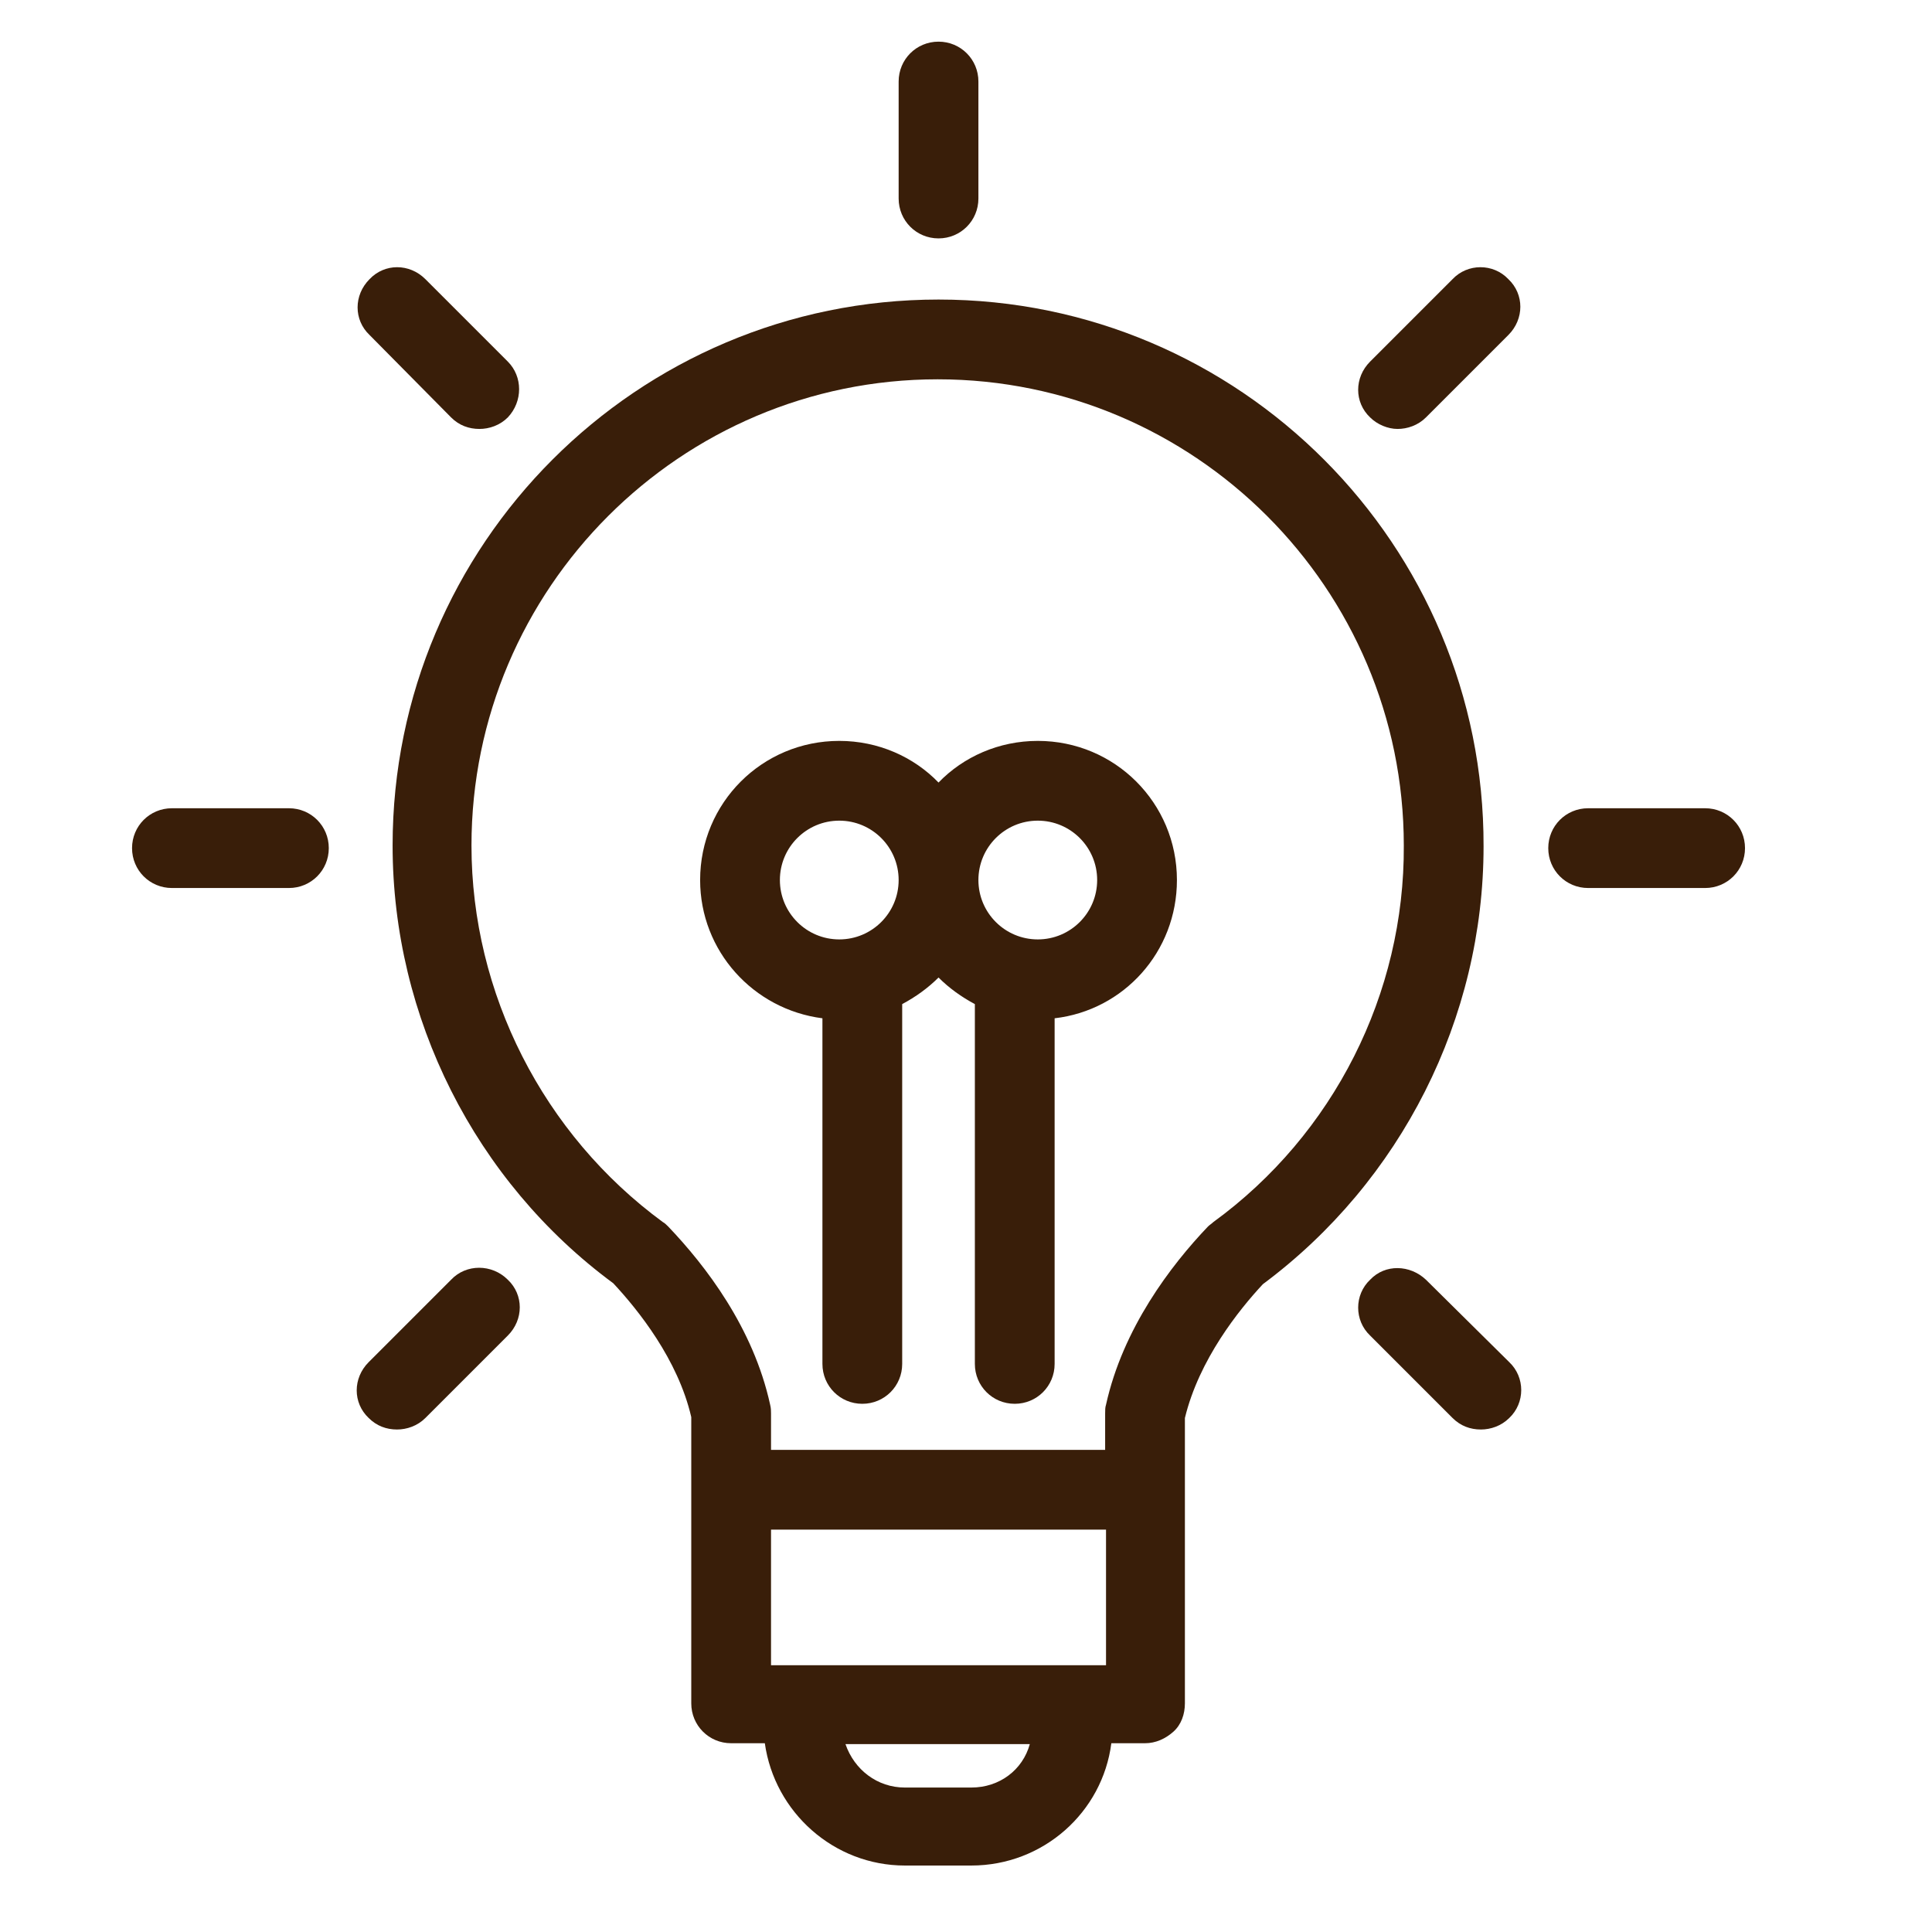
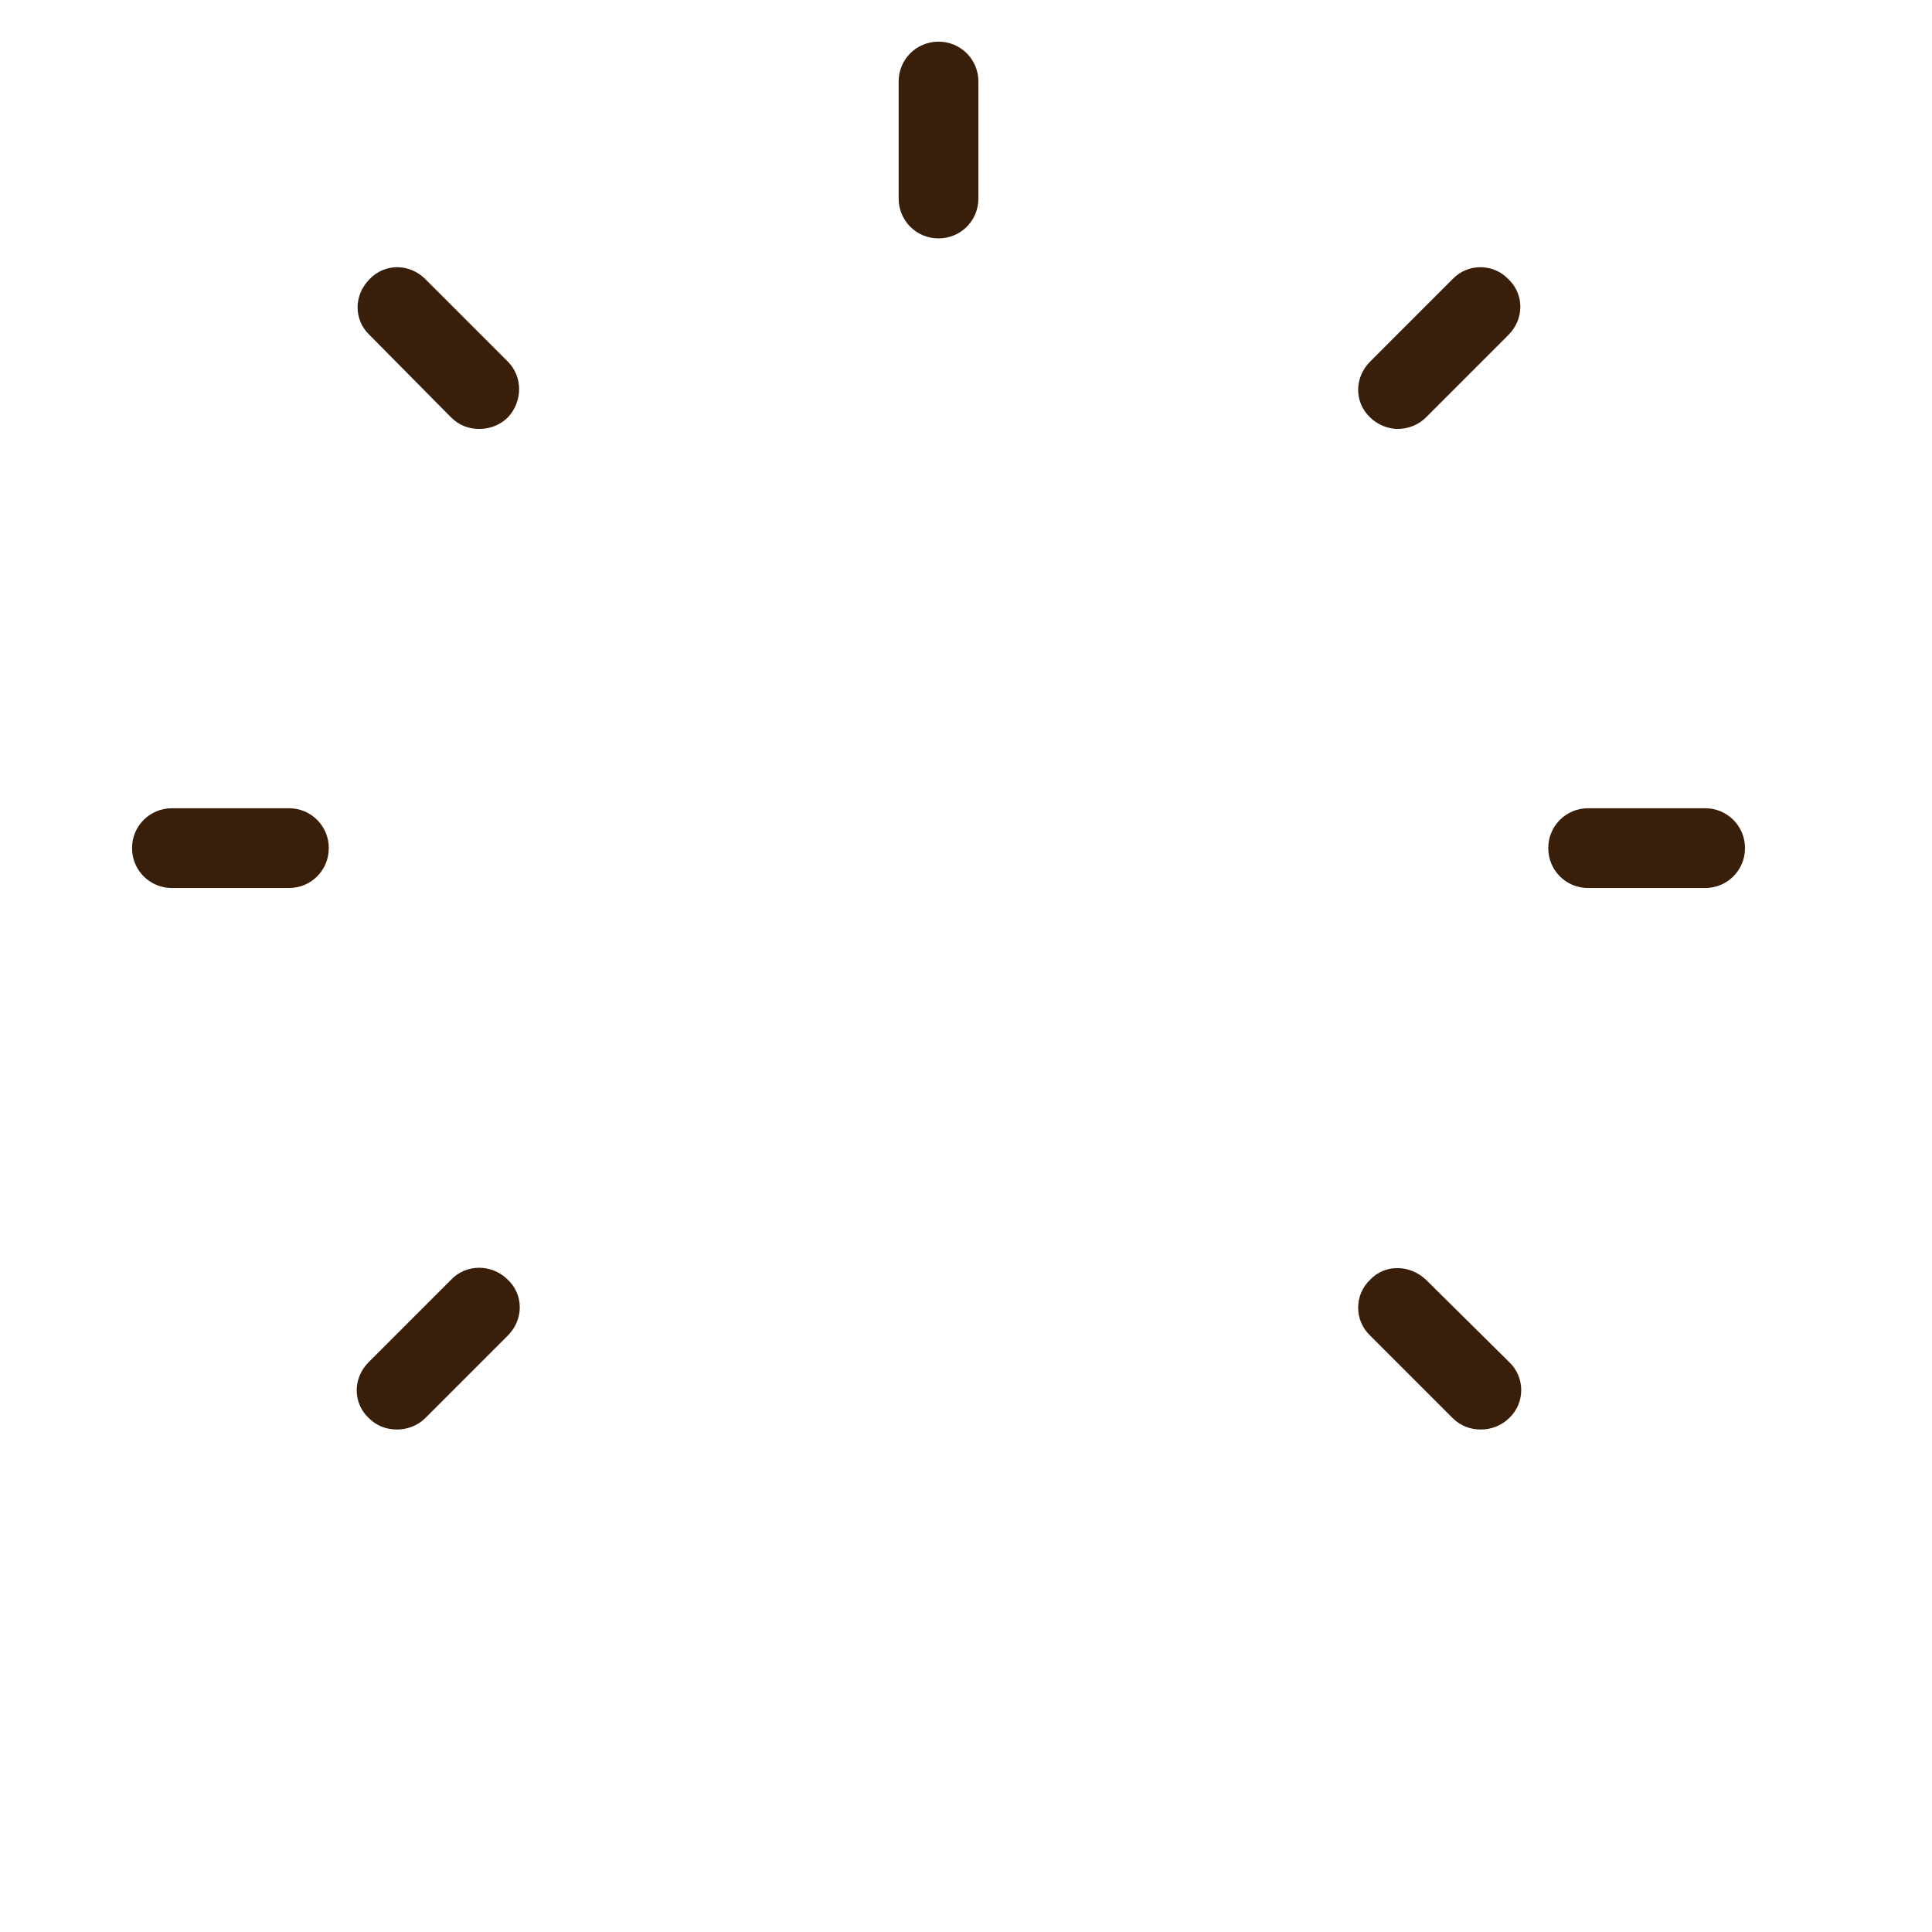
<svg xmlns="http://www.w3.org/2000/svg" version="1.1" x="0px" y="0px" viewBox="0 0 218 218" style="enable-background:new 0 0 218 218;" xml:space="preserve">
  <style type="text/css">
	.st0{fill:#6EFFAF;}
	.st1{fill:#595757;}
	.st2{fill:#595656;}
	.st3{fill:#444444;}
	.st4{fill:none;}
	.st5{fill:#E6B942;}
	.st6{fill:#391E09;}
	.st7{fill:#391E09;stroke:#391E09;stroke-width:2;stroke-miterlimit:10;}
</style>
  <g id="icons">
    <g>
      <path class="st6" d="M32.6,91.2H19.4c-2.5,0-4.5,2-4.5,4.5s2,4.5,4.5,4.5h13.2c2.5,0,4.5-2,4.5-4.5S35.1,91.2,32.6,91.2z" />
      <path class="st6" d="M192.4,91.2h-13.2c-2.5,0-4.5,2-4.5,4.5s2,4.5,4.5,4.5h13.2c2.5,0,4.5-2,4.5-4.5S194.9,91.2,192.4,91.2z" />
      <path class="st6" d="M105.9,26.9c2.5,0,4.5-2,4.5-4.5V9.2c0-2.5-2-4.5-4.5-4.5s-4.5,2-4.5,4.5v13.2    C101.4,24.9,103.4,26.9,105.9,26.9z" />
      <path class="st6" d="M50.9,47.1c0.9,0.9,2,1.3,3.2,1.3c1.1,0,2.3-0.4,3.2-1.3c1.7-1.8,1.7-4.6,0-6.3l-9.3-9.3    c-1.8-1.8-4.6-1.8-6.3,0c-1.8,1.8-1.8,4.6,0,6.3L50.9,47.1z" />
      <path class="st6" d="M160.9,144.4c-1.8-1.7-4.6-1.8-6.3,0c-1.8,1.7-1.8,4.6,0,6.3l9.3,9.3c0.9,0.9,2,1.3,3.2,1.3    c1.1,0,2.3-0.4,3.2-1.3c1.8-1.7,1.8-4.6,0-6.3L160.9,144.4z" />
      <path class="st6" d="M157.7,48.4c1.1,0,2.3-0.4,3.2-1.3l9.3-9.3c1.8-1.8,1.8-4.6,0-6.3c-1.7-1.8-4.6-1.8-6.3,0l-9.3,9.3    c-1.8,1.8-1.8,4.6,0,6.3C155.4,47.9,156.6,48.4,157.7,48.4z" />
      <path class="st6" d="M50.9,144.4l-9.3,9.3c-1.8,1.8-1.8,4.6,0,6.3c0.9,0.9,2,1.3,3.2,1.3c1.1,0,2.3-0.4,3.2-1.3l9.3-9.3    c1.8-1.8,1.8-4.6,0-6.3C55.5,142.6,52.6,142.6,50.9,144.4z" />
-       <path class="st6" d="M105.9,33.8c-34,0-61.6,27.6-61.6,61.6c0,19.4,9.3,37.9,24.9,49.4c2.8,3,7.3,8.6,8.8,15.1v8.1v24.2    c0,2.5,2,4.5,4.5,4.5h3.8c1.1,7.8,7.8,13.8,15.8,13.8h7.5c8.1,0,14.8-6,15.8-13.8h3.8h0c1.2,0,2.3-0.5,3.2-1.3s1.3-2,1.3-3.2    v-24.3V160c1.6-6.6,6.1-12.2,8.8-15.1c15.6-11.6,24.9-30,24.9-49.4C167.5,61.5,139.9,33.8,105.9,33.8z M124.8,187.9l-37.8,0v-15.3    h37.8V187.9z M109.6,201.7h-7.5c-3.1,0-5.7-2-6.7-4.9l20.8,0C115.4,199.7,112.8,201.7,109.6,201.7z M136.9,137.9    c-0.2,0.2-0.4,0.3-0.6,0.5c-4.2,4.4-9.6,11.5-11.5,20.1c-0.1,0.3-0.1,0.6-0.1,1v4.1H87v-4.1c0-0.3,0-0.6-0.1-1    c-1.9-8.7-7.3-15.7-11.5-20.1c-0.2-0.2-0.4-0.4-0.6-0.5c-13.5-9.9-21.6-25.8-21.6-42.5c0-29,23.6-52.6,52.6-52.6    c29,0,52.6,23.6,52.6,52.6C158.5,112.1,150.5,128,136.9,137.9z" />
-       <path class="st6" d="M117.1,83.6c-4.4,0-8.4,1.8-11.2,4.7c-2.8-2.9-6.8-4.7-11.2-4.7c-8.7,0-15.7,7-15.7,15.7    c0,8,6,14.6,13.8,15.6v39c0,2.5,2,4.5,4.5,4.5s4.5-2,4.5-4.5v-40.6c1.5-0.8,2.9-1.8,4.1-3c1.2,1.2,2.6,2.2,4.1,3v40.6    c0,2.5,2,4.5,4.5,4.5c2.5,0,4.5-2,4.5-4.5v-39c7.8-0.9,13.8-7.5,13.8-15.6C132.8,90.6,125.8,83.6,117.1,83.6z M94.7,106    c-3.7,0-6.7-3-6.7-6.7s3-6.7,6.7-6.7s6.7,3,6.7,6.7S98.4,106,94.7,106z M117.1,106c-3.7,0-6.7-3-6.7-6.7s3-6.7,6.7-6.7    c3.7,0,6.7,3,6.7,6.7S120.8,106,117.1,106z" />
    </g>
  </g>
  <g id="text">
</g>
</svg>